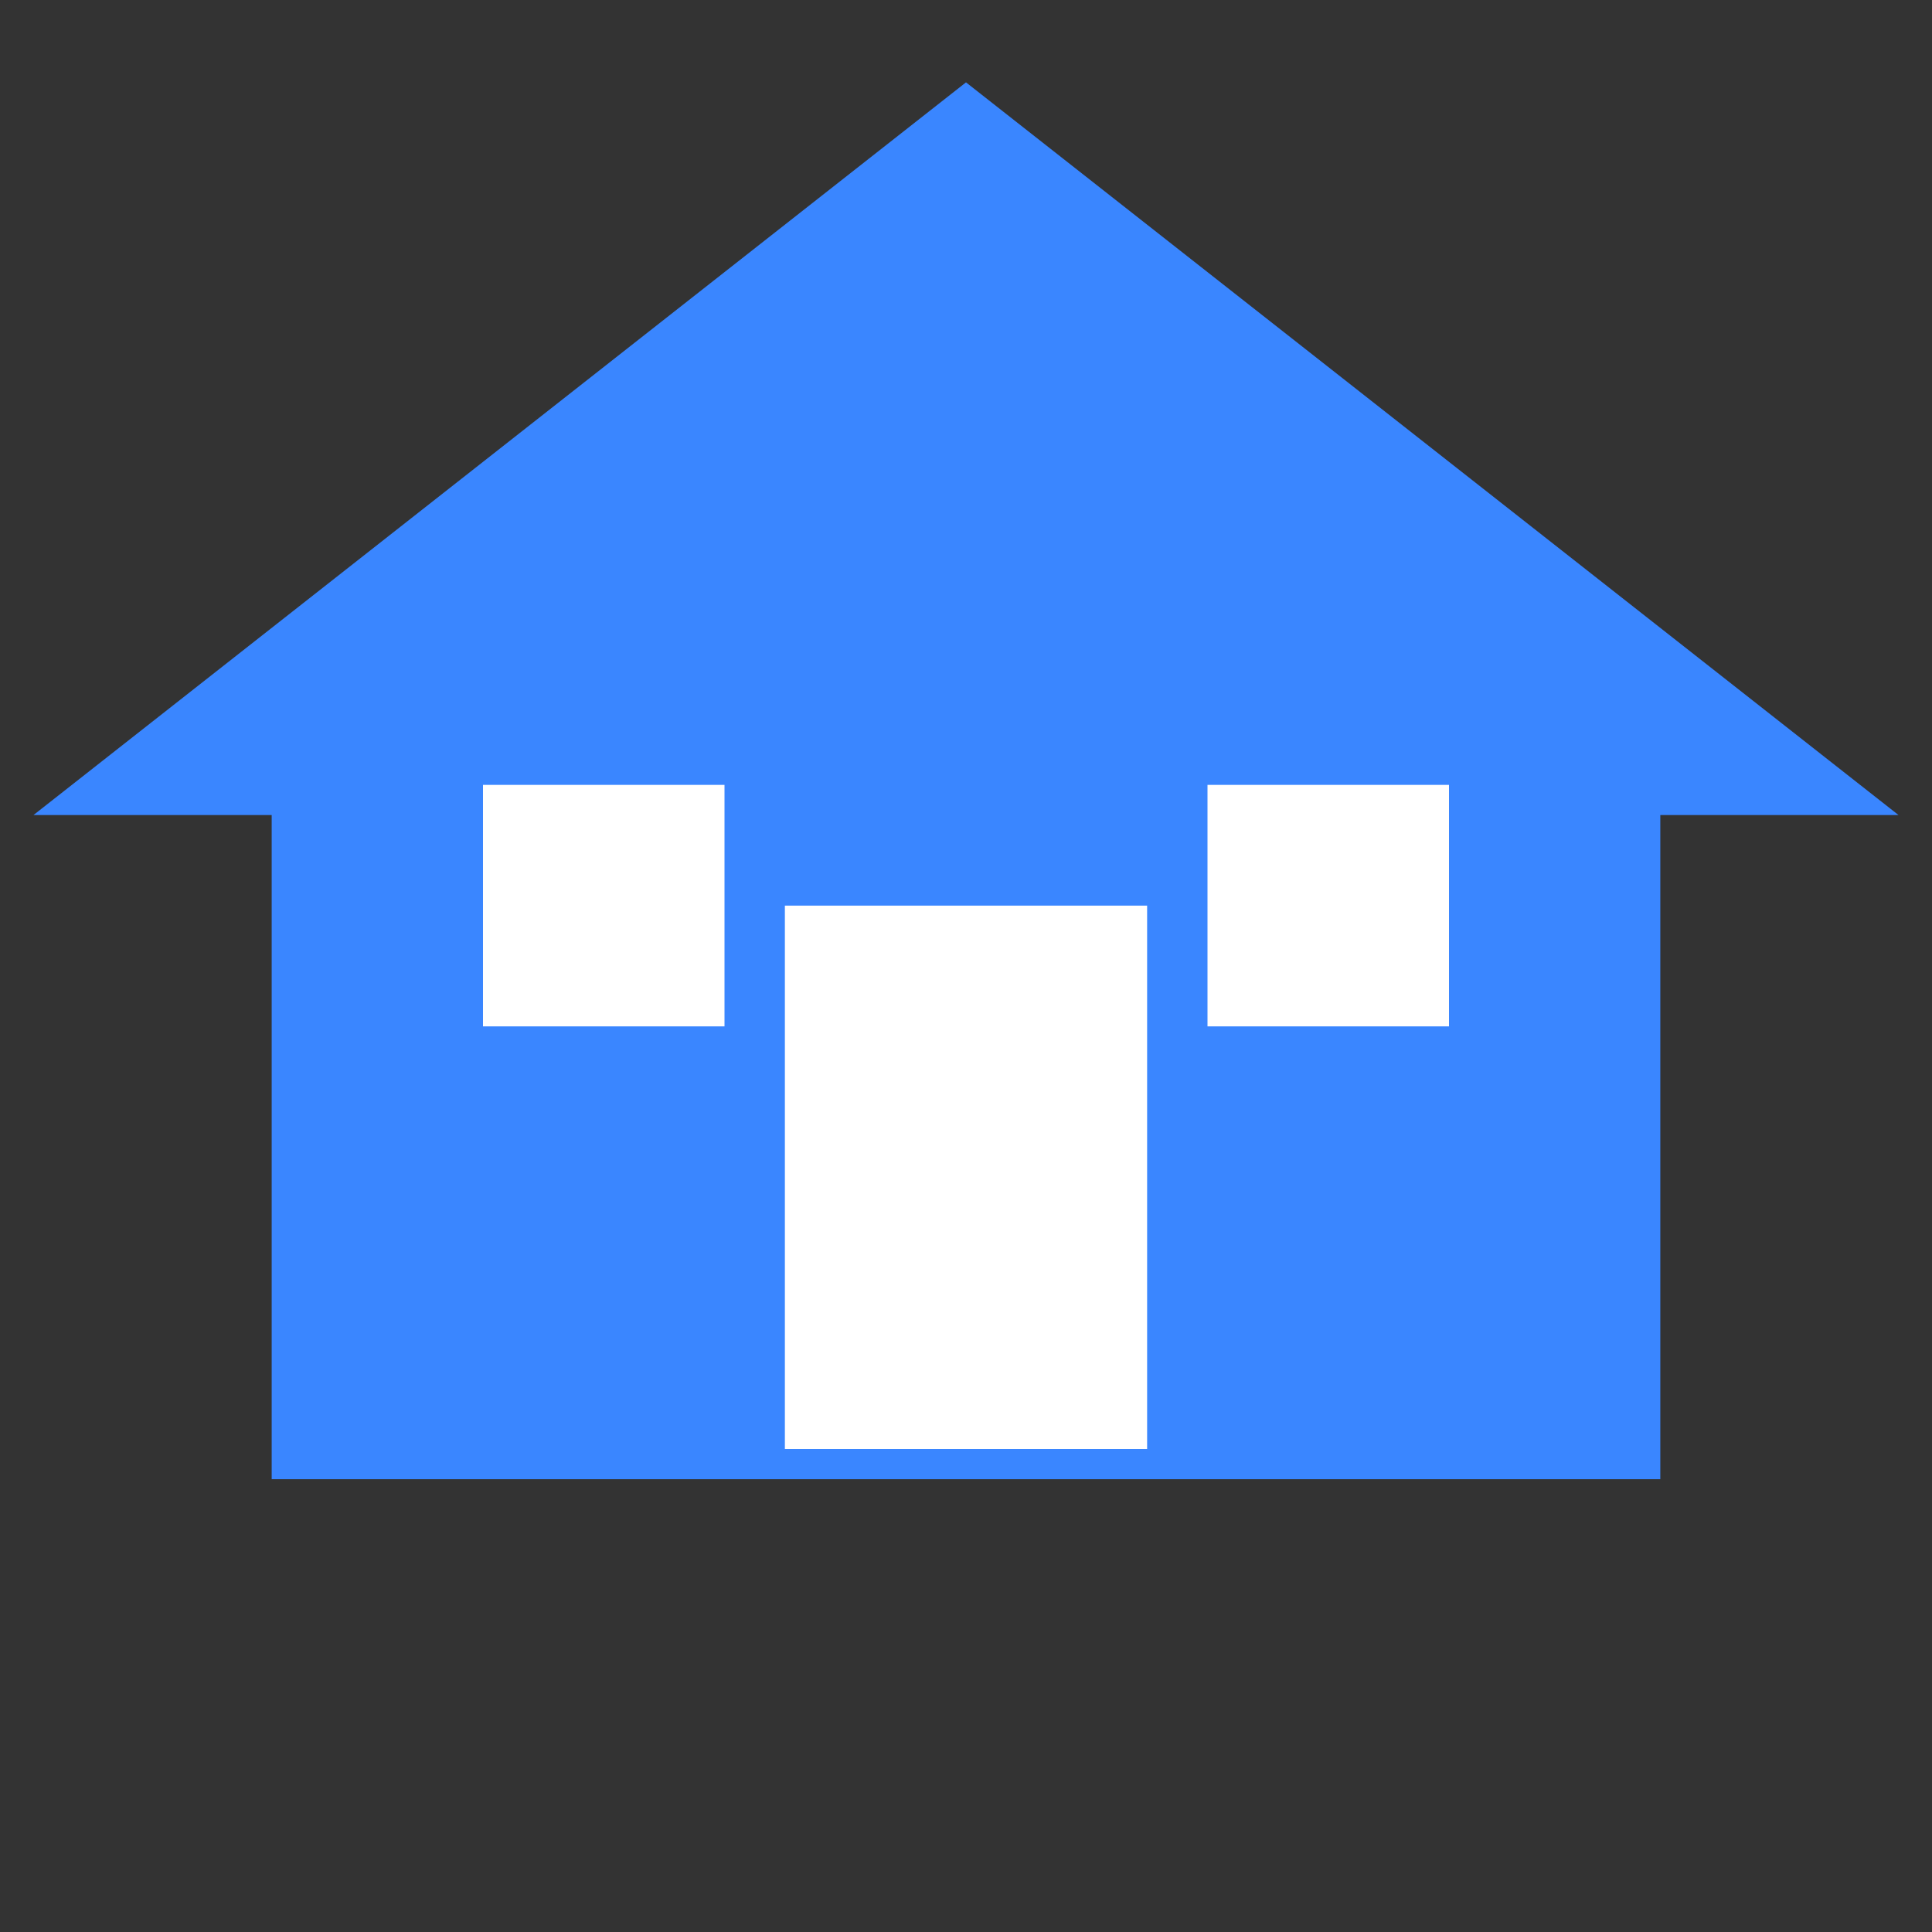
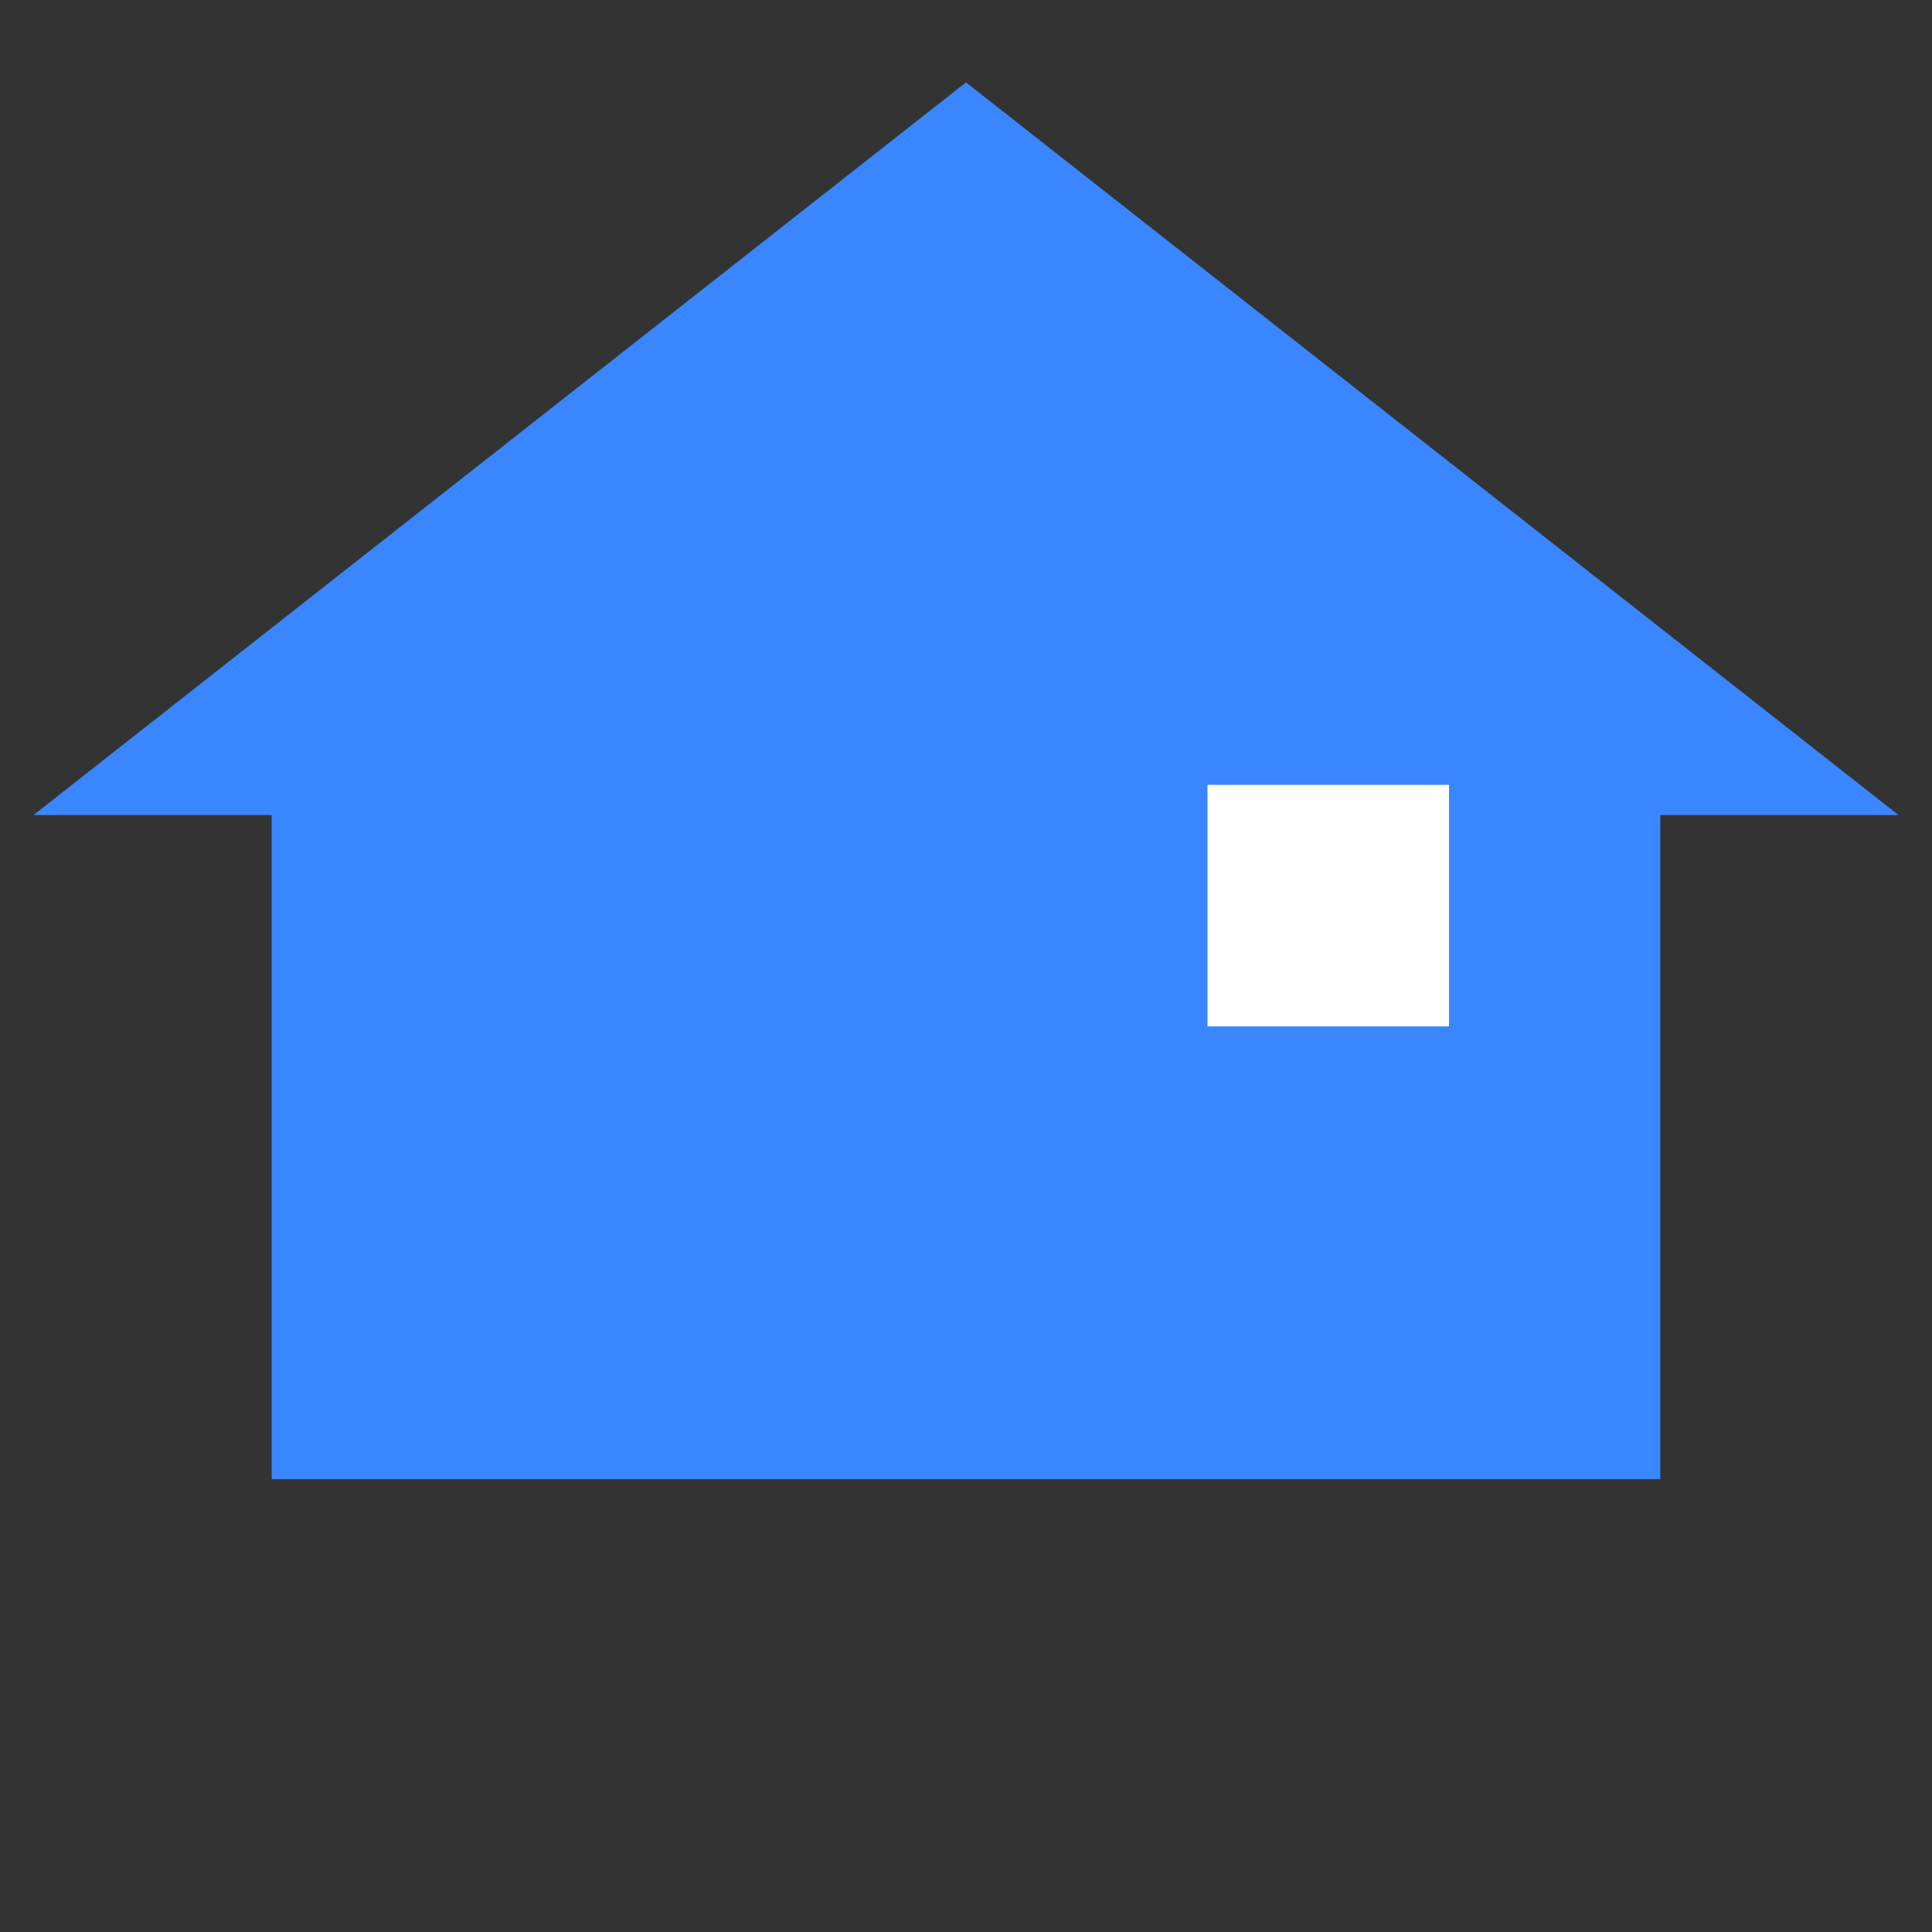
<svg xmlns="http://www.w3.org/2000/svg" width="32" height="32" viewBox="0 0 32 32" fill="none">
  <rect x="0" y="0" width="32" height="32" fill="#333333" stroke="none" />
  <g transform="translate(1, 1)">
    <path d="M15 1L1 12H4V23H26V12H29L15 1Z" fill="#3A86FF" stroke="#3A86FF" stroke-width="1" />
-     <rect x="12" y="14" width="6" height="9" fill="white" />
-     <rect x="7" y="12" width="4" height="4" fill="white" />
    <rect x="19" y="12" width="4" height="4" fill="white" />
  </g>
</svg>